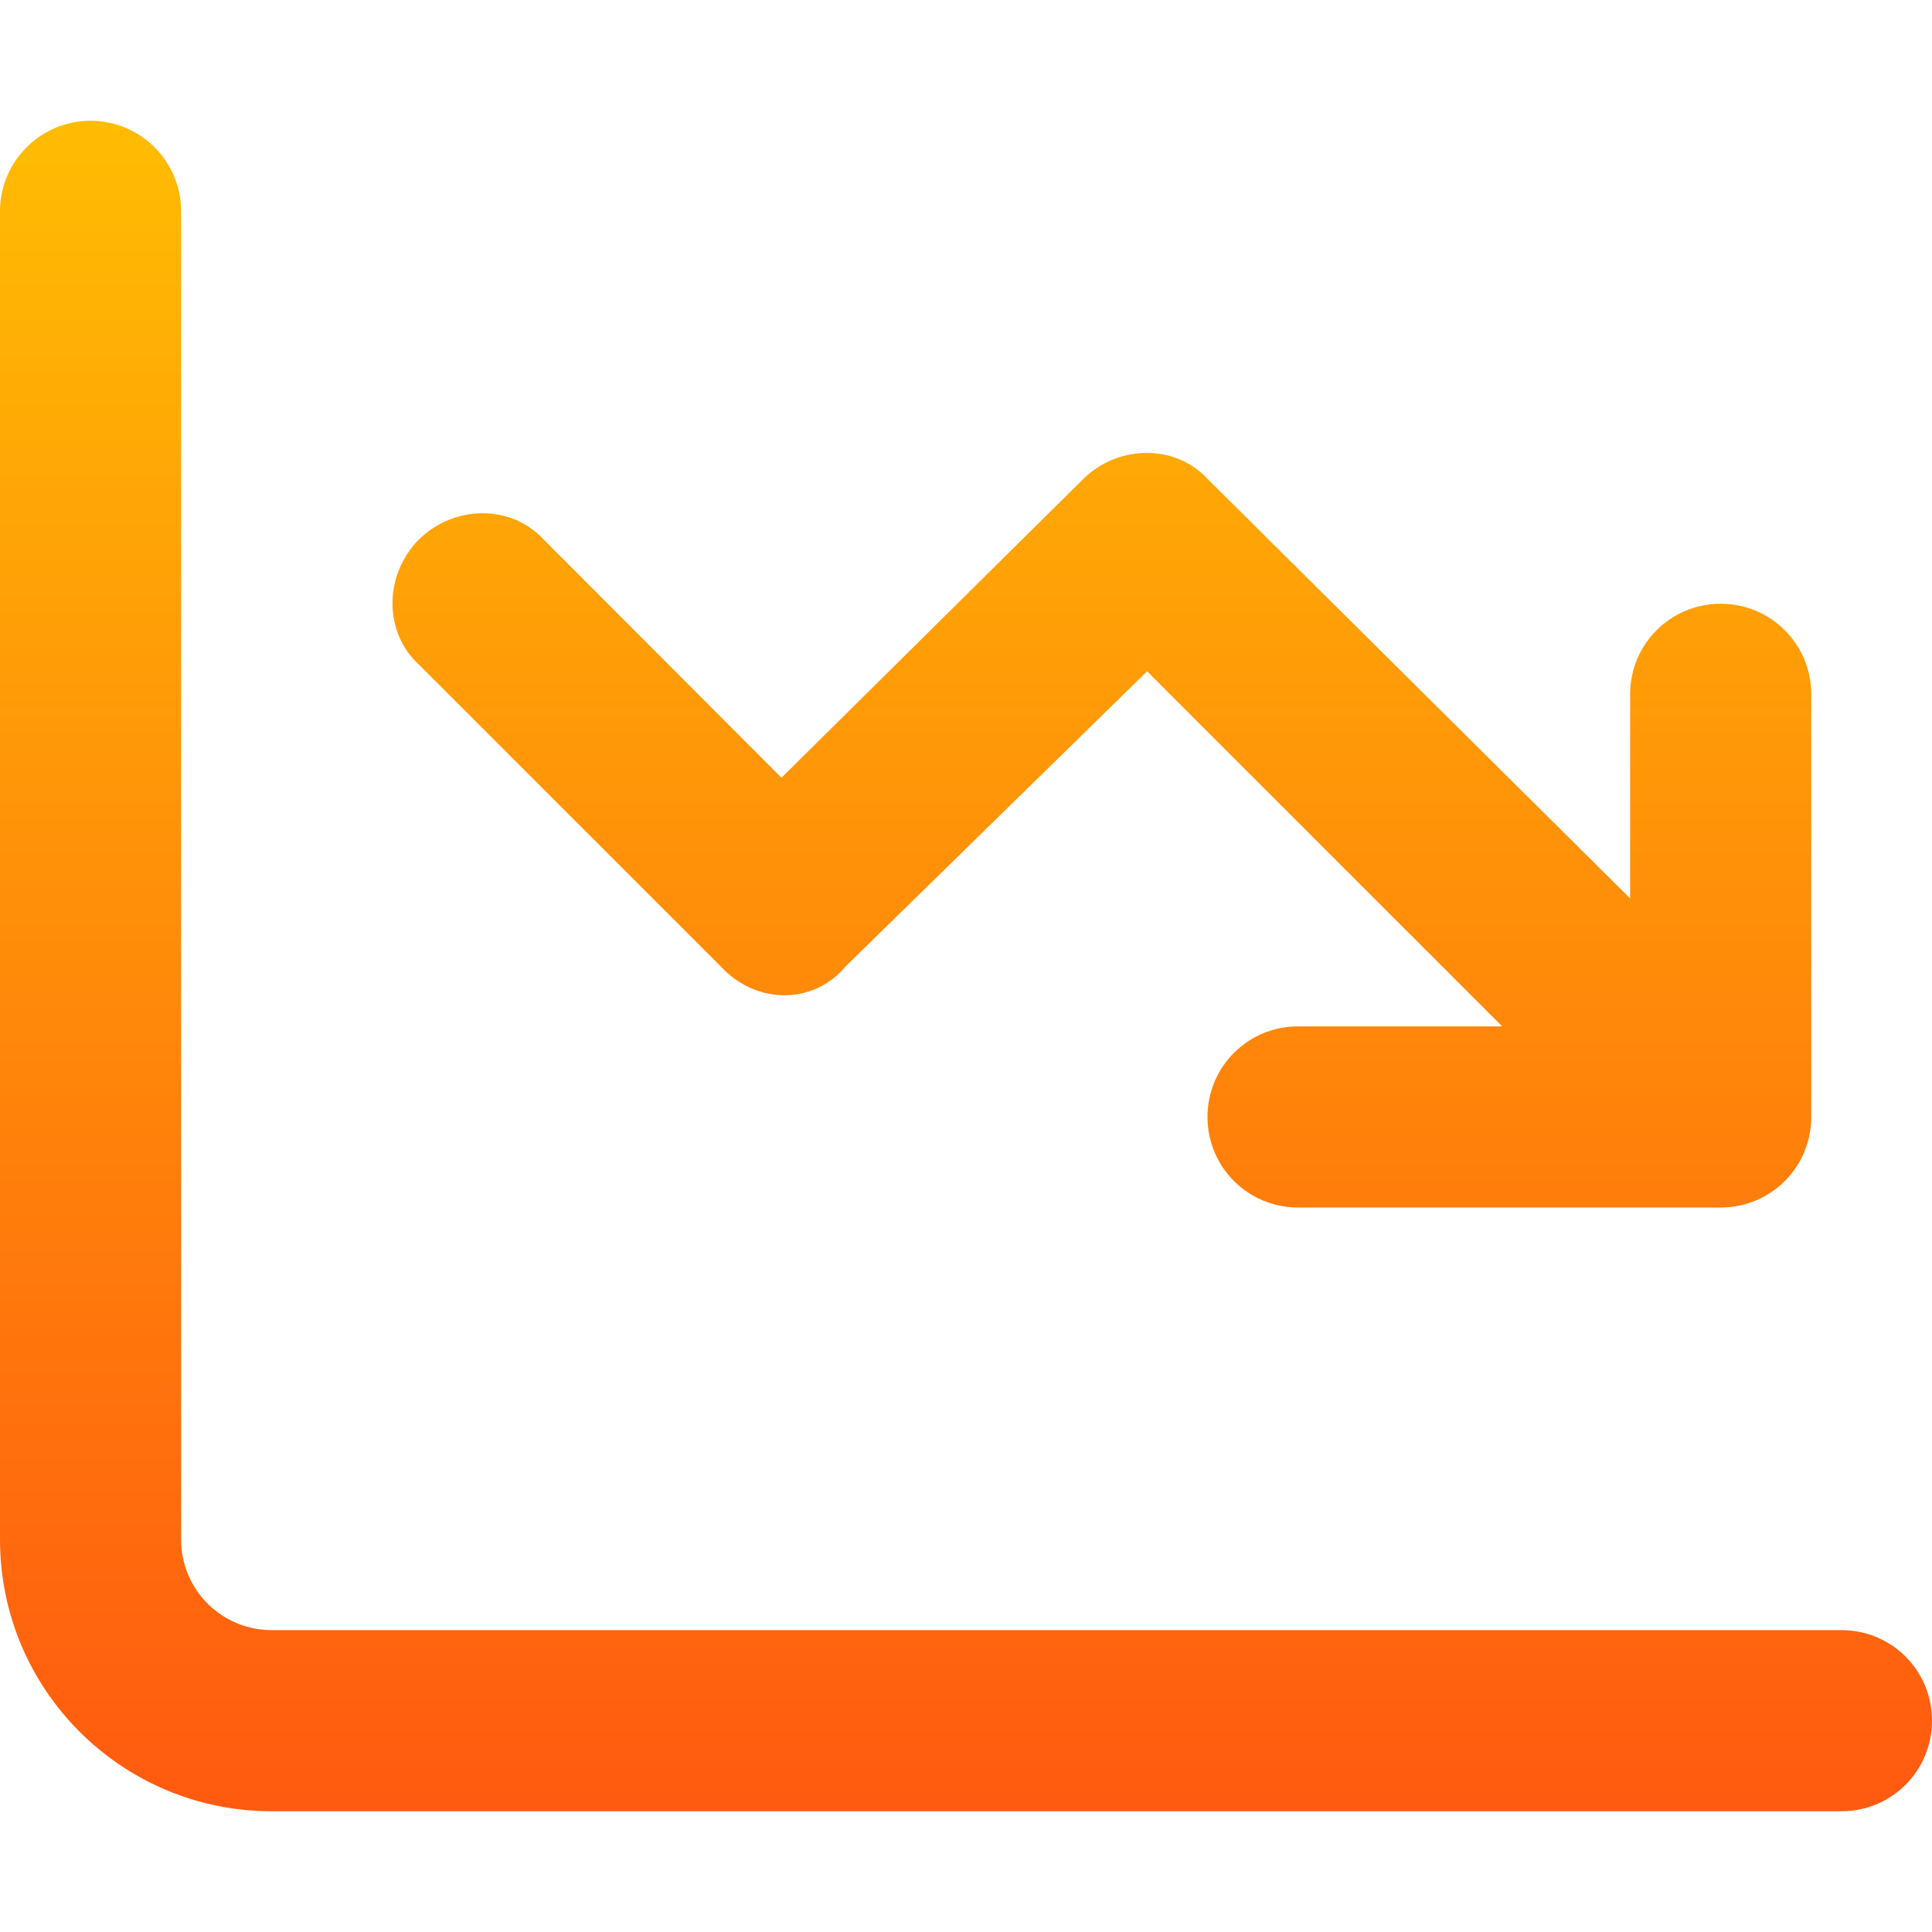
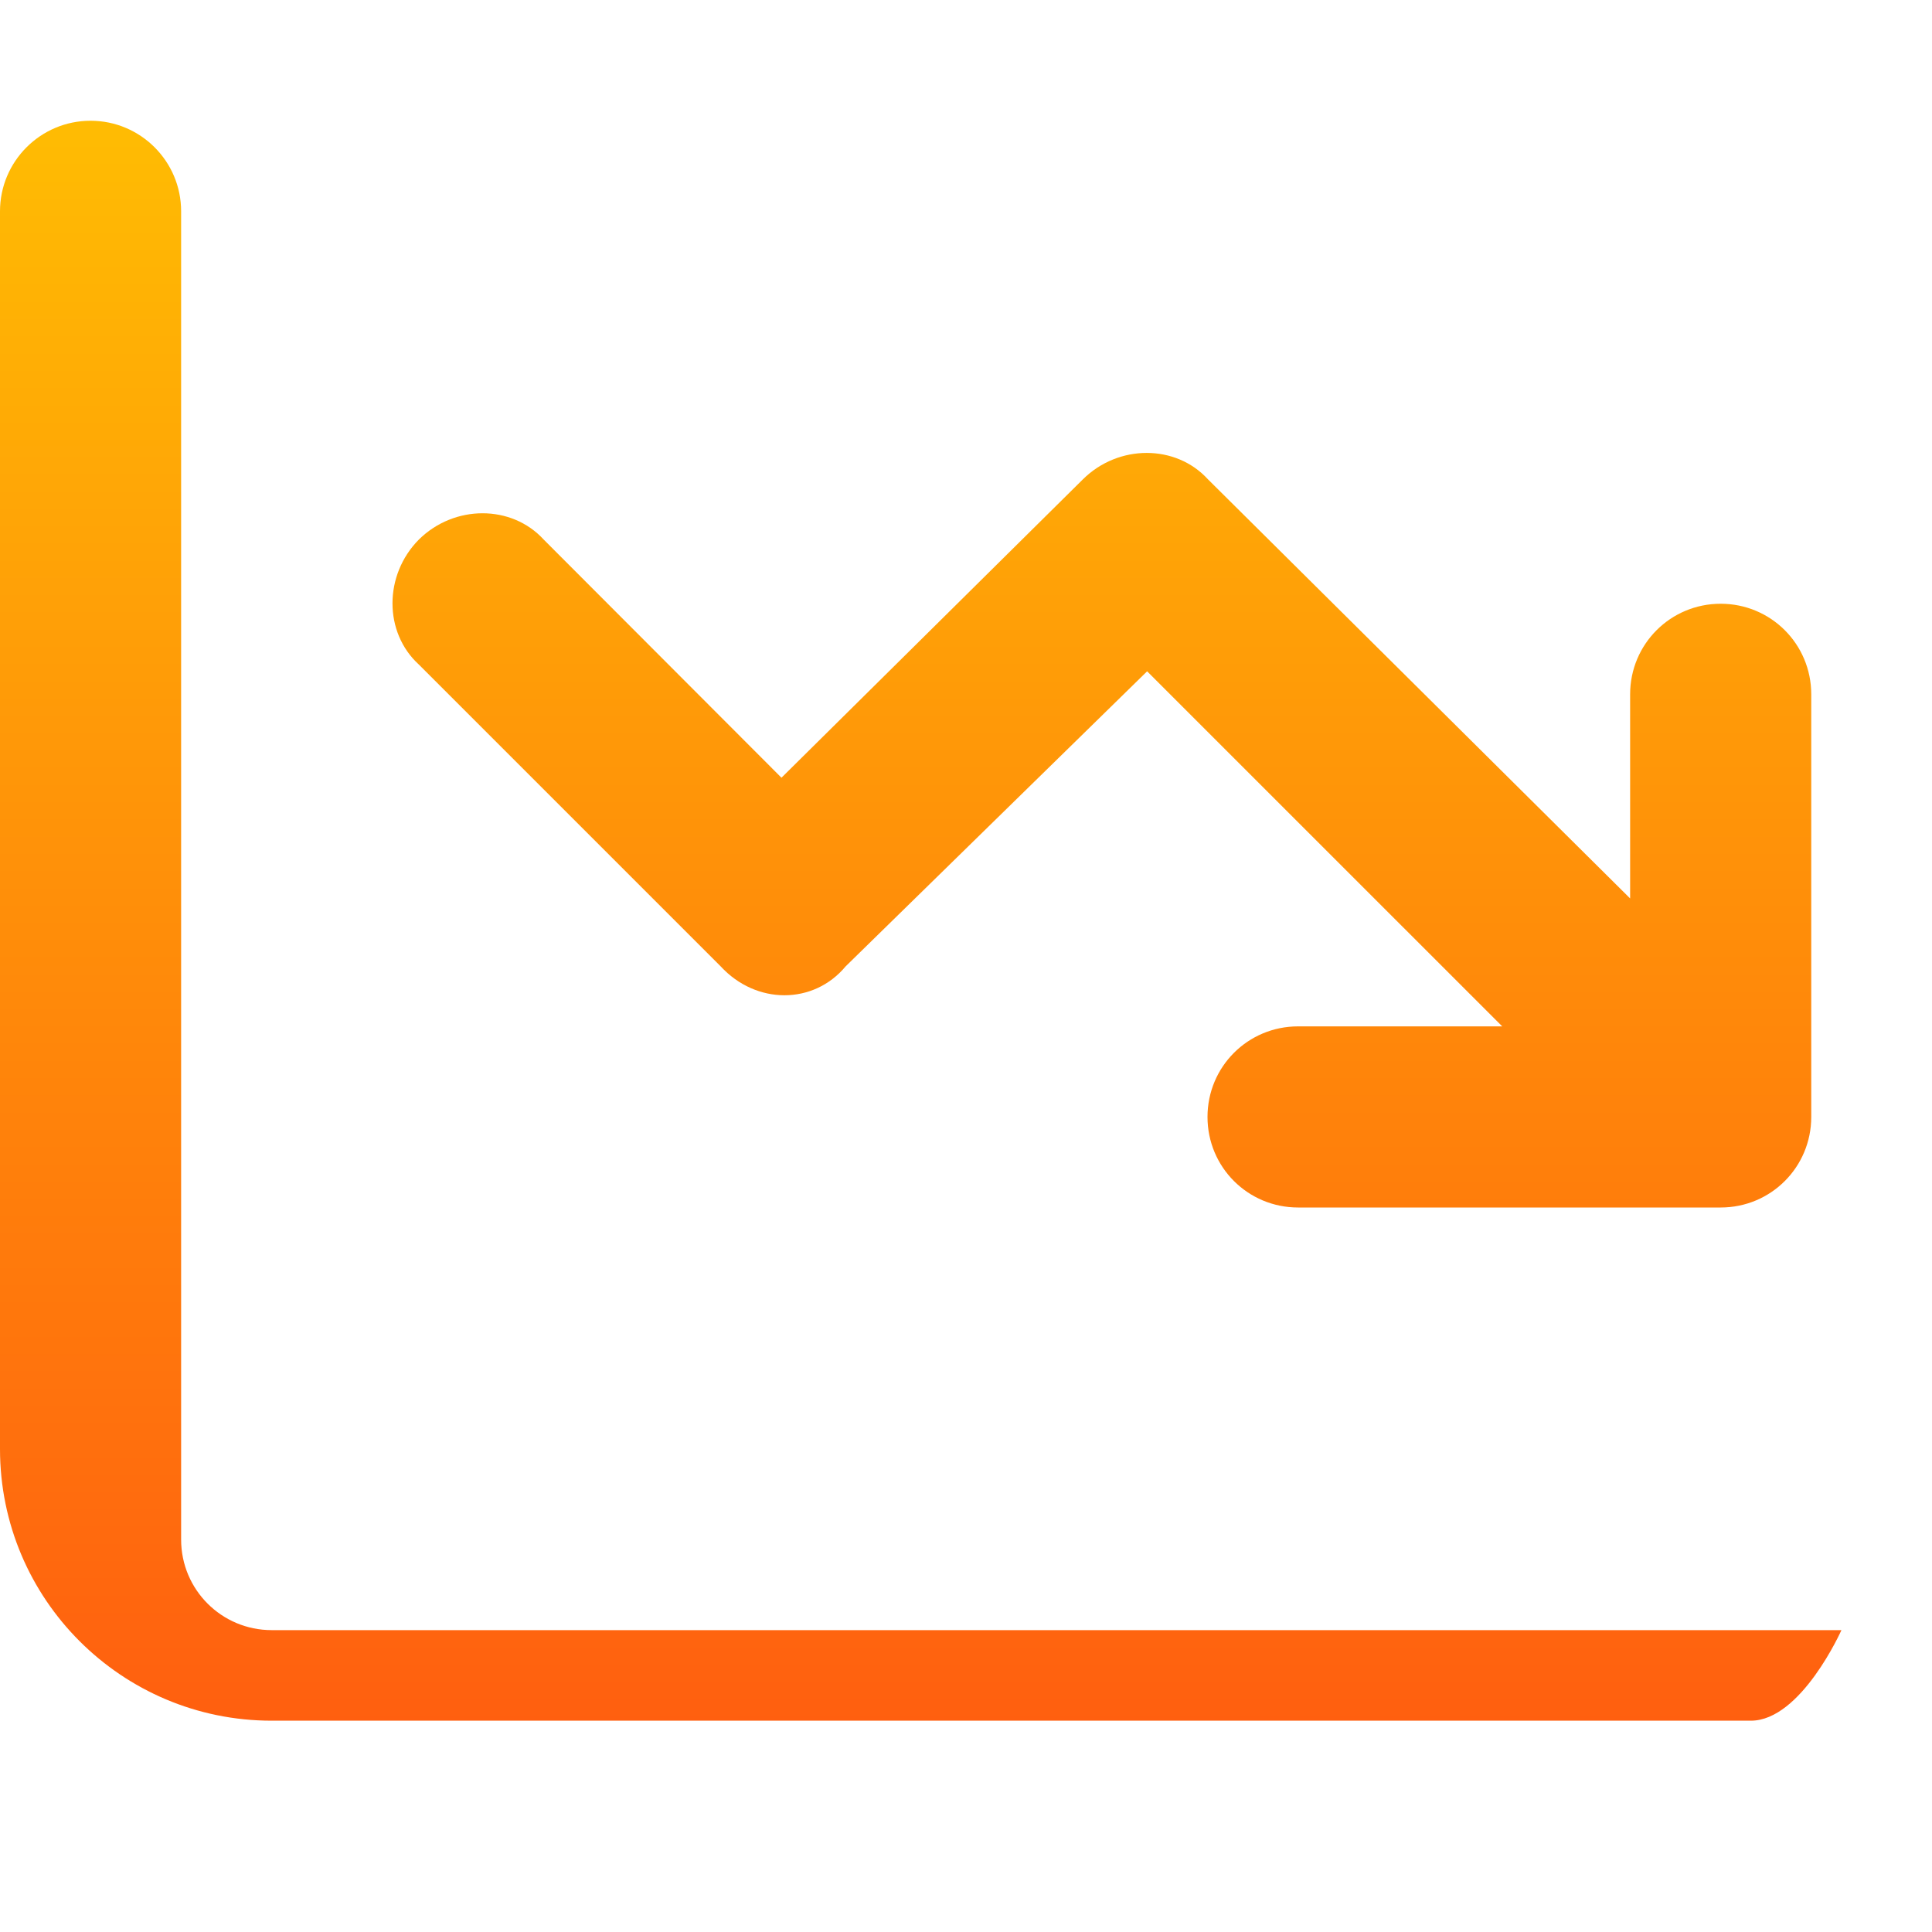
<svg xmlns="http://www.w3.org/2000/svg" width="64" height="64" viewBox="0 0 64 64" fill="none">
-   <path d="M6 51c0 1.663 1.344 3 3 3h52c1.663 0 3 1.337 3 3s-1.337 3-3 3H9c-4.97 0-9-4.025-9-9V7c0-1.656 1.344-3 3-3s3 1.344 3 3v44zm34-14c0-1.663 1.337-3 3-3h6.763L38 22.238l-9.988 9.775c-1.062 1.275-2.962 1.275-4.138 0l-10-10c-1.163-1.062-1.163-2.962 0-4.138 1.175-1.163 3.075-1.163 4.138 0l7.875 7.888 9.988-9.887c1.175-1.163 3.075-1.163 4.138 0L54 29.762V23c0-1.663 1.337-3 3-3s3 1.337 3 3v14c0 1.663-1.337 3-3 3H43c-1.663 0-3-1.337-3-3z" fill="url(#paint0_linear_30_650)" />
+   <path d="M6 51c0 1.663 1.344 3 3 3h52s-1.337 3-3 3H9c-4.97 0-9-4.025-9-9V7c0-1.656 1.344-3 3-3s3 1.344 3 3v44zm34-14c0-1.663 1.337-3 3-3h6.763L38 22.238l-9.988 9.775c-1.062 1.275-2.962 1.275-4.138 0l-10-10c-1.163-1.062-1.163-2.962 0-4.138 1.175-1.163 3.075-1.163 4.138 0l7.875 7.888 9.988-9.887c1.175-1.163 3.075-1.163 4.138 0L54 29.762V23c0-1.663 1.337-3 3-3s3 1.337 3 3v14c0 1.663-1.337 3-3 3H43c-1.663 0-3-1.337-3-3z" fill="url(#paint0_linear_30_650)" />
  <defs>
    <linearGradient id="paint0_linear_30_650" x1="25.678" y1="4" x2="25.678" y2="60" gradientUnits="userSpaceOnUse">
      <stop stop-color="#FFBC03" />
      <stop offset="1" stop-color="#FF5A10" />
    </linearGradient>
  </defs>
</svg>